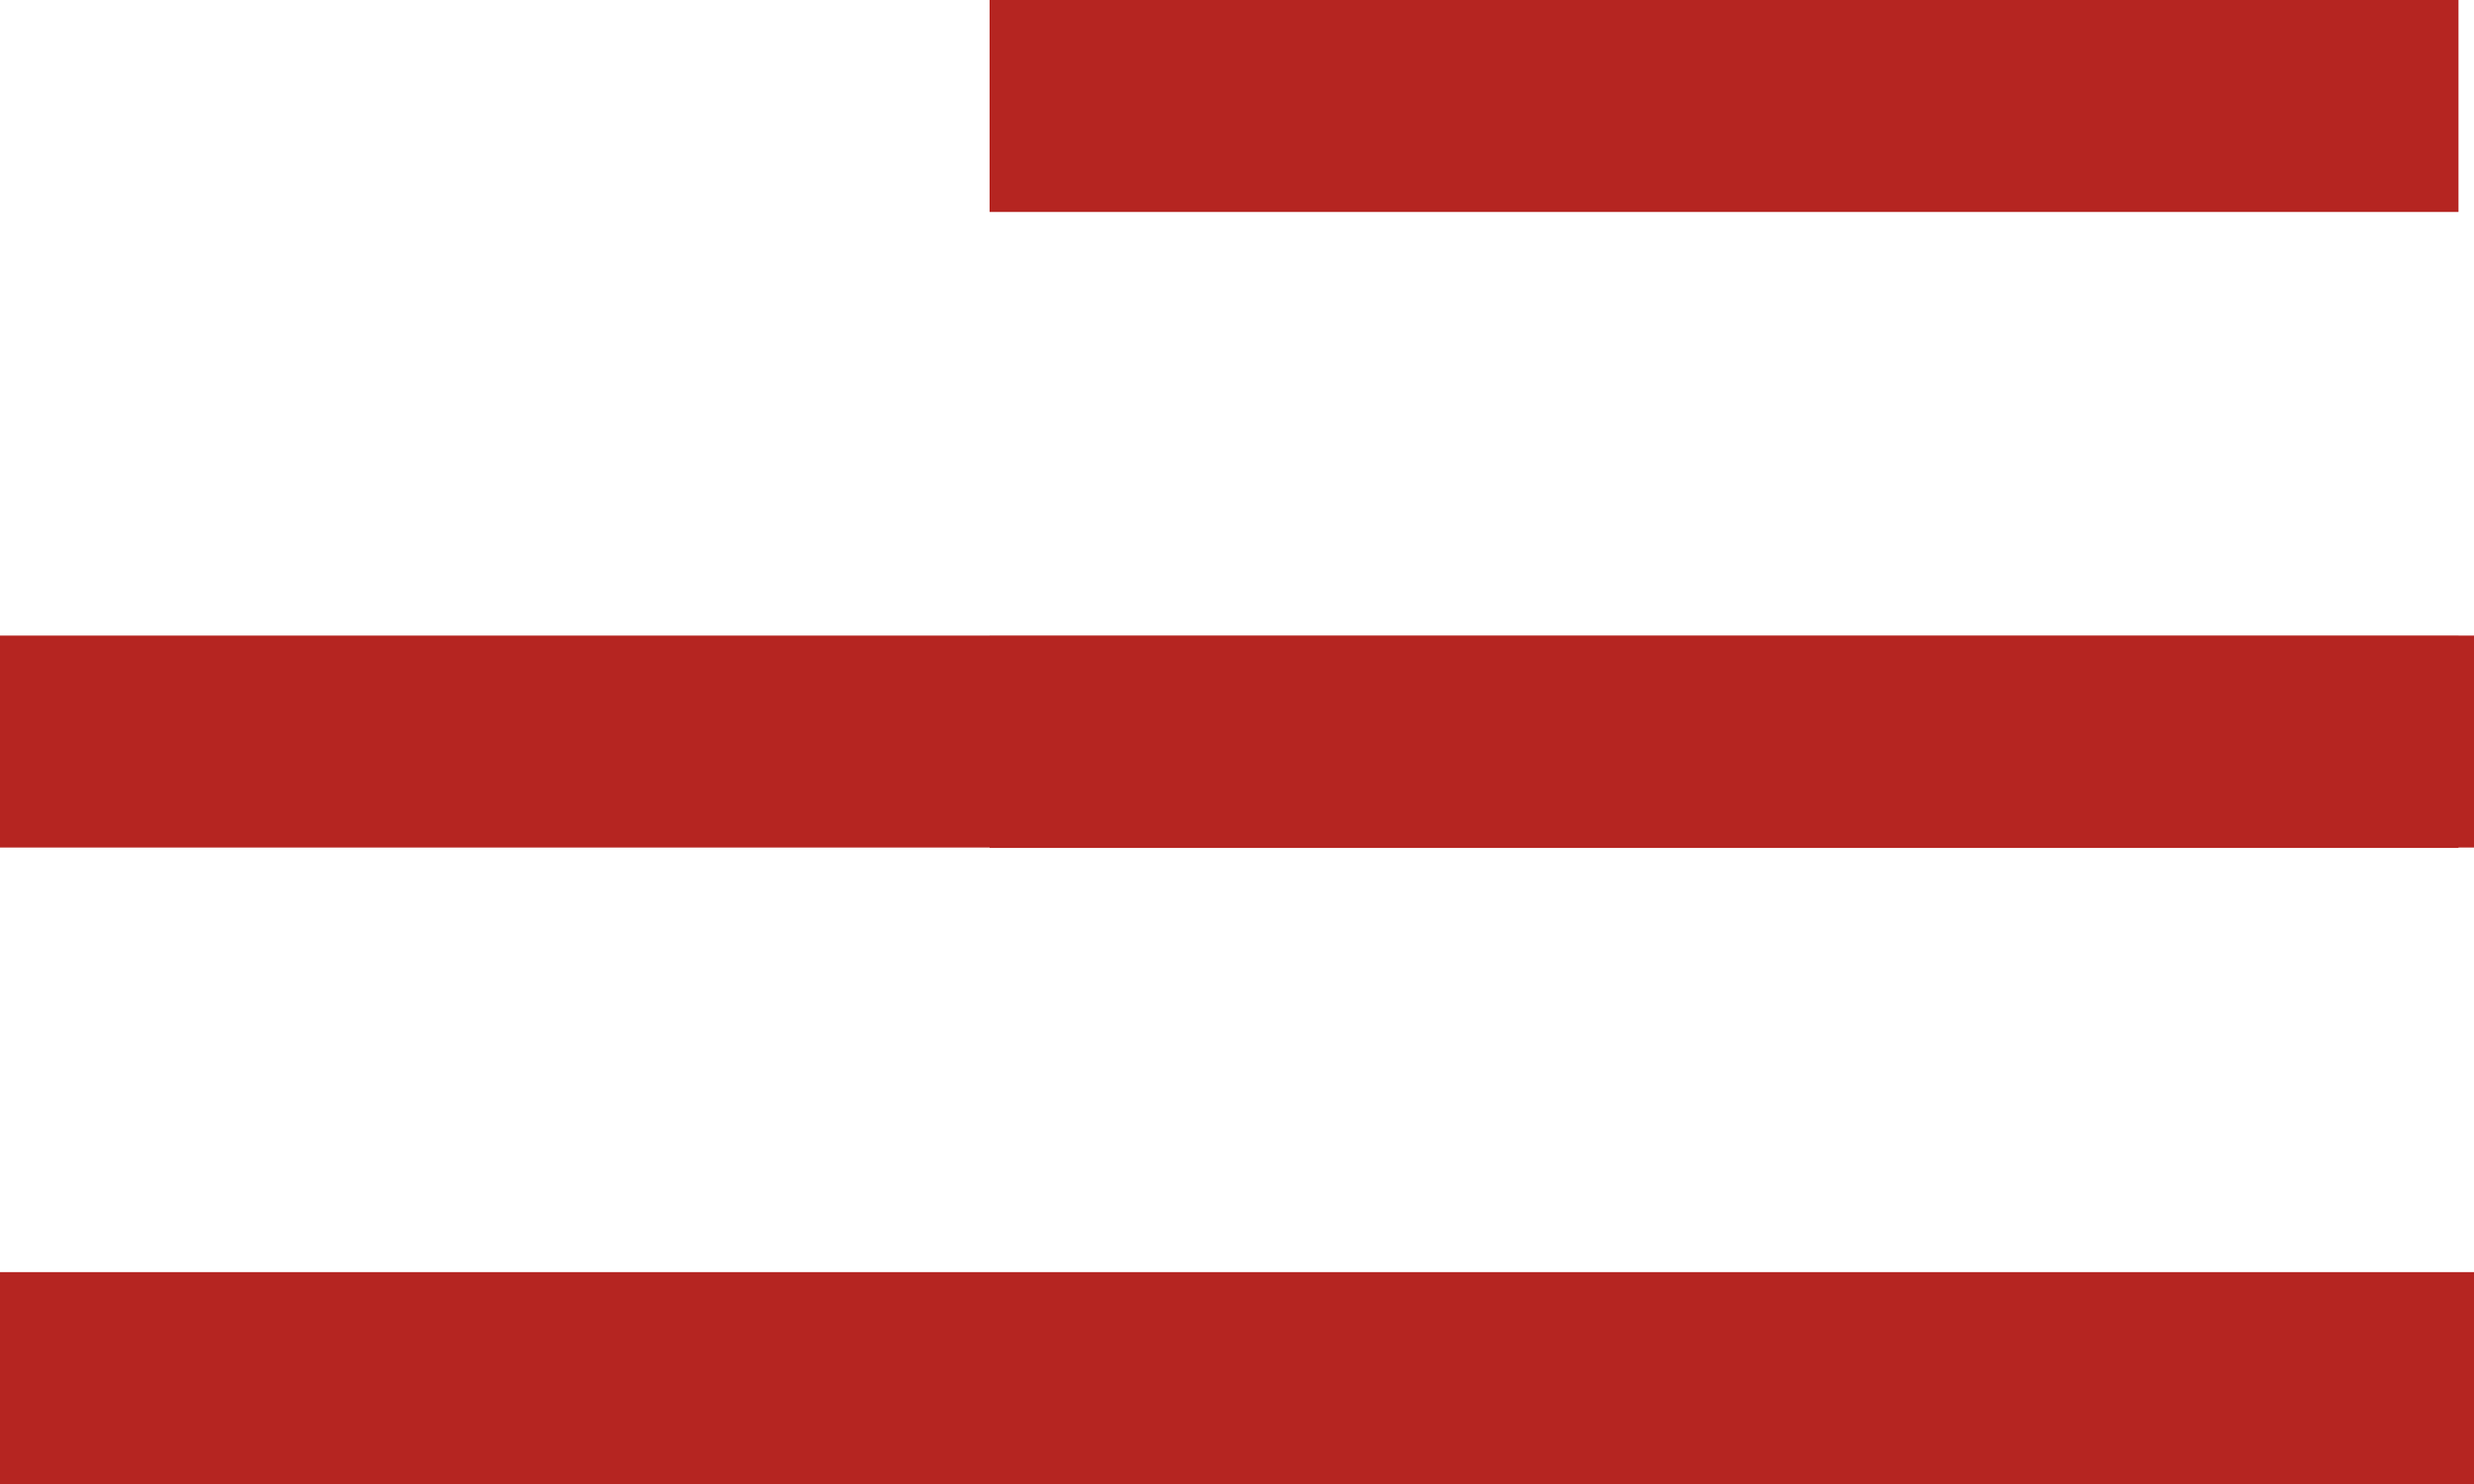
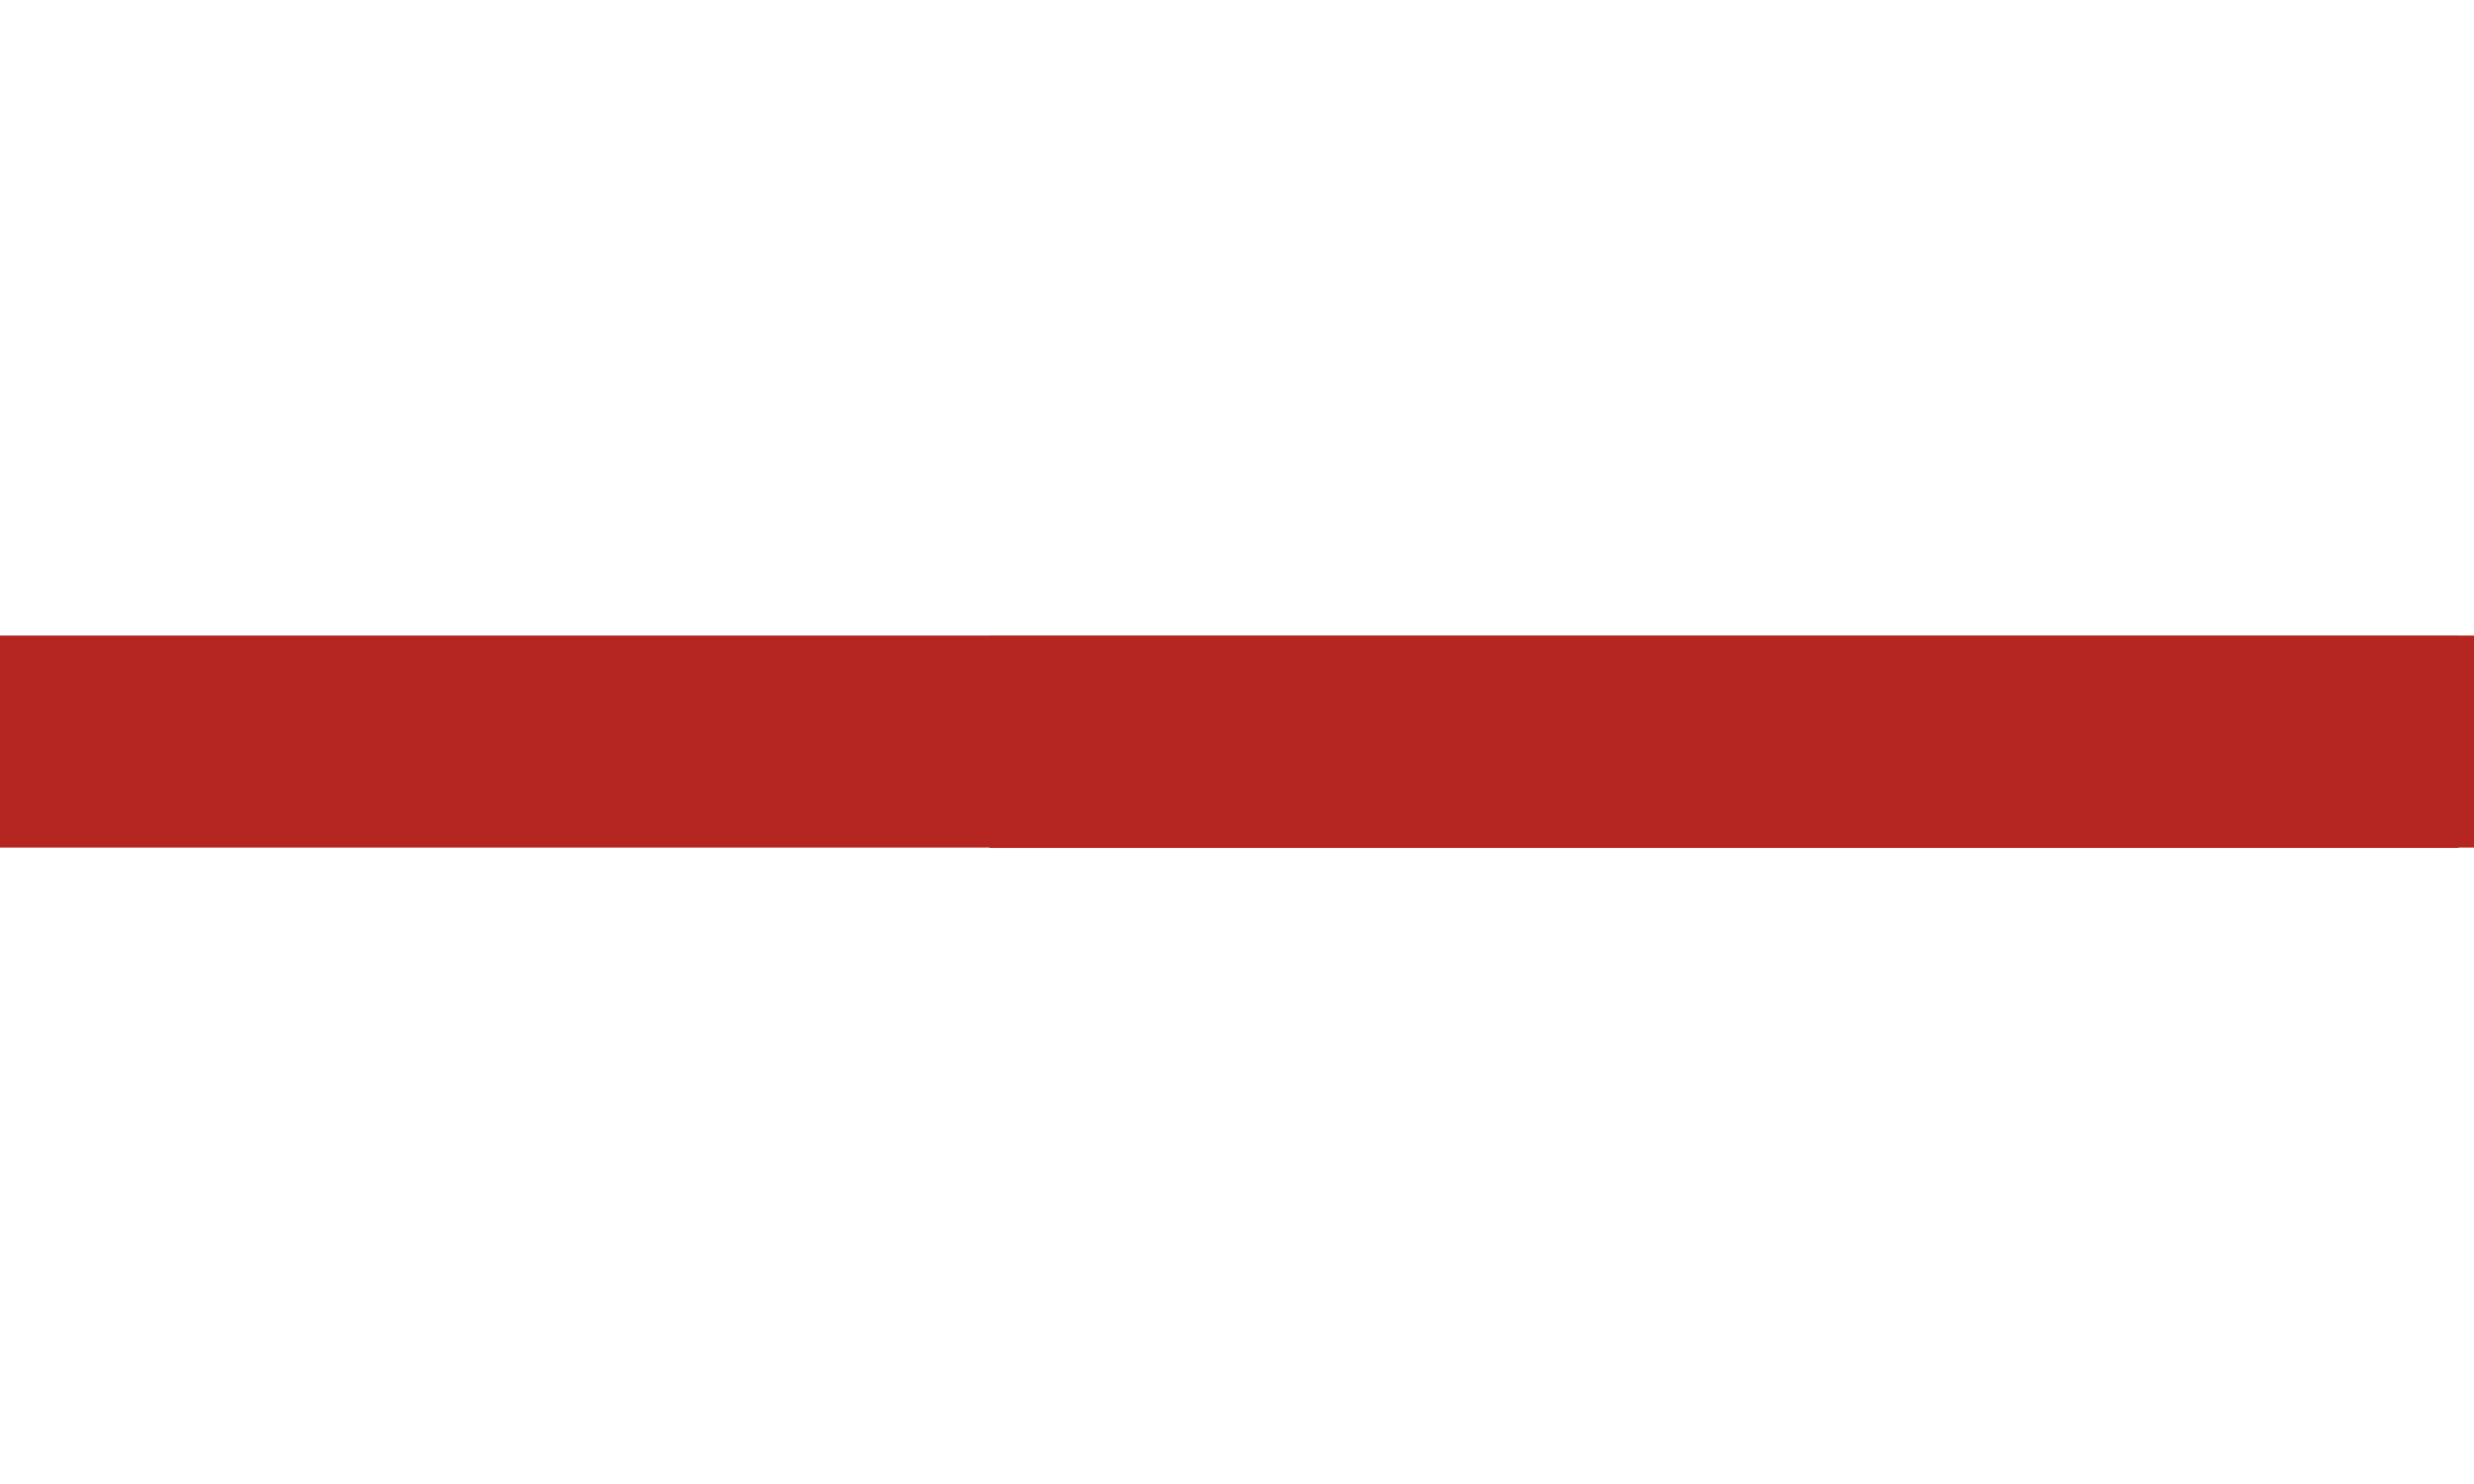
<svg xmlns="http://www.w3.org/2000/svg" width="30" height="18" viewBox="0 0 30 18" fill="none">
-   <rect y="15.43" width="30" height="2.571" fill="#B52521" />
  <rect x="12" y="7.714" width="17.812" height="2.571" fill="#B52521" />
-   <rect x="12" width="17.812" height="2.571" fill="#B52521" />
  <rect y="7.709" width="30" height="2.571" fill="#B52521" />
</svg>